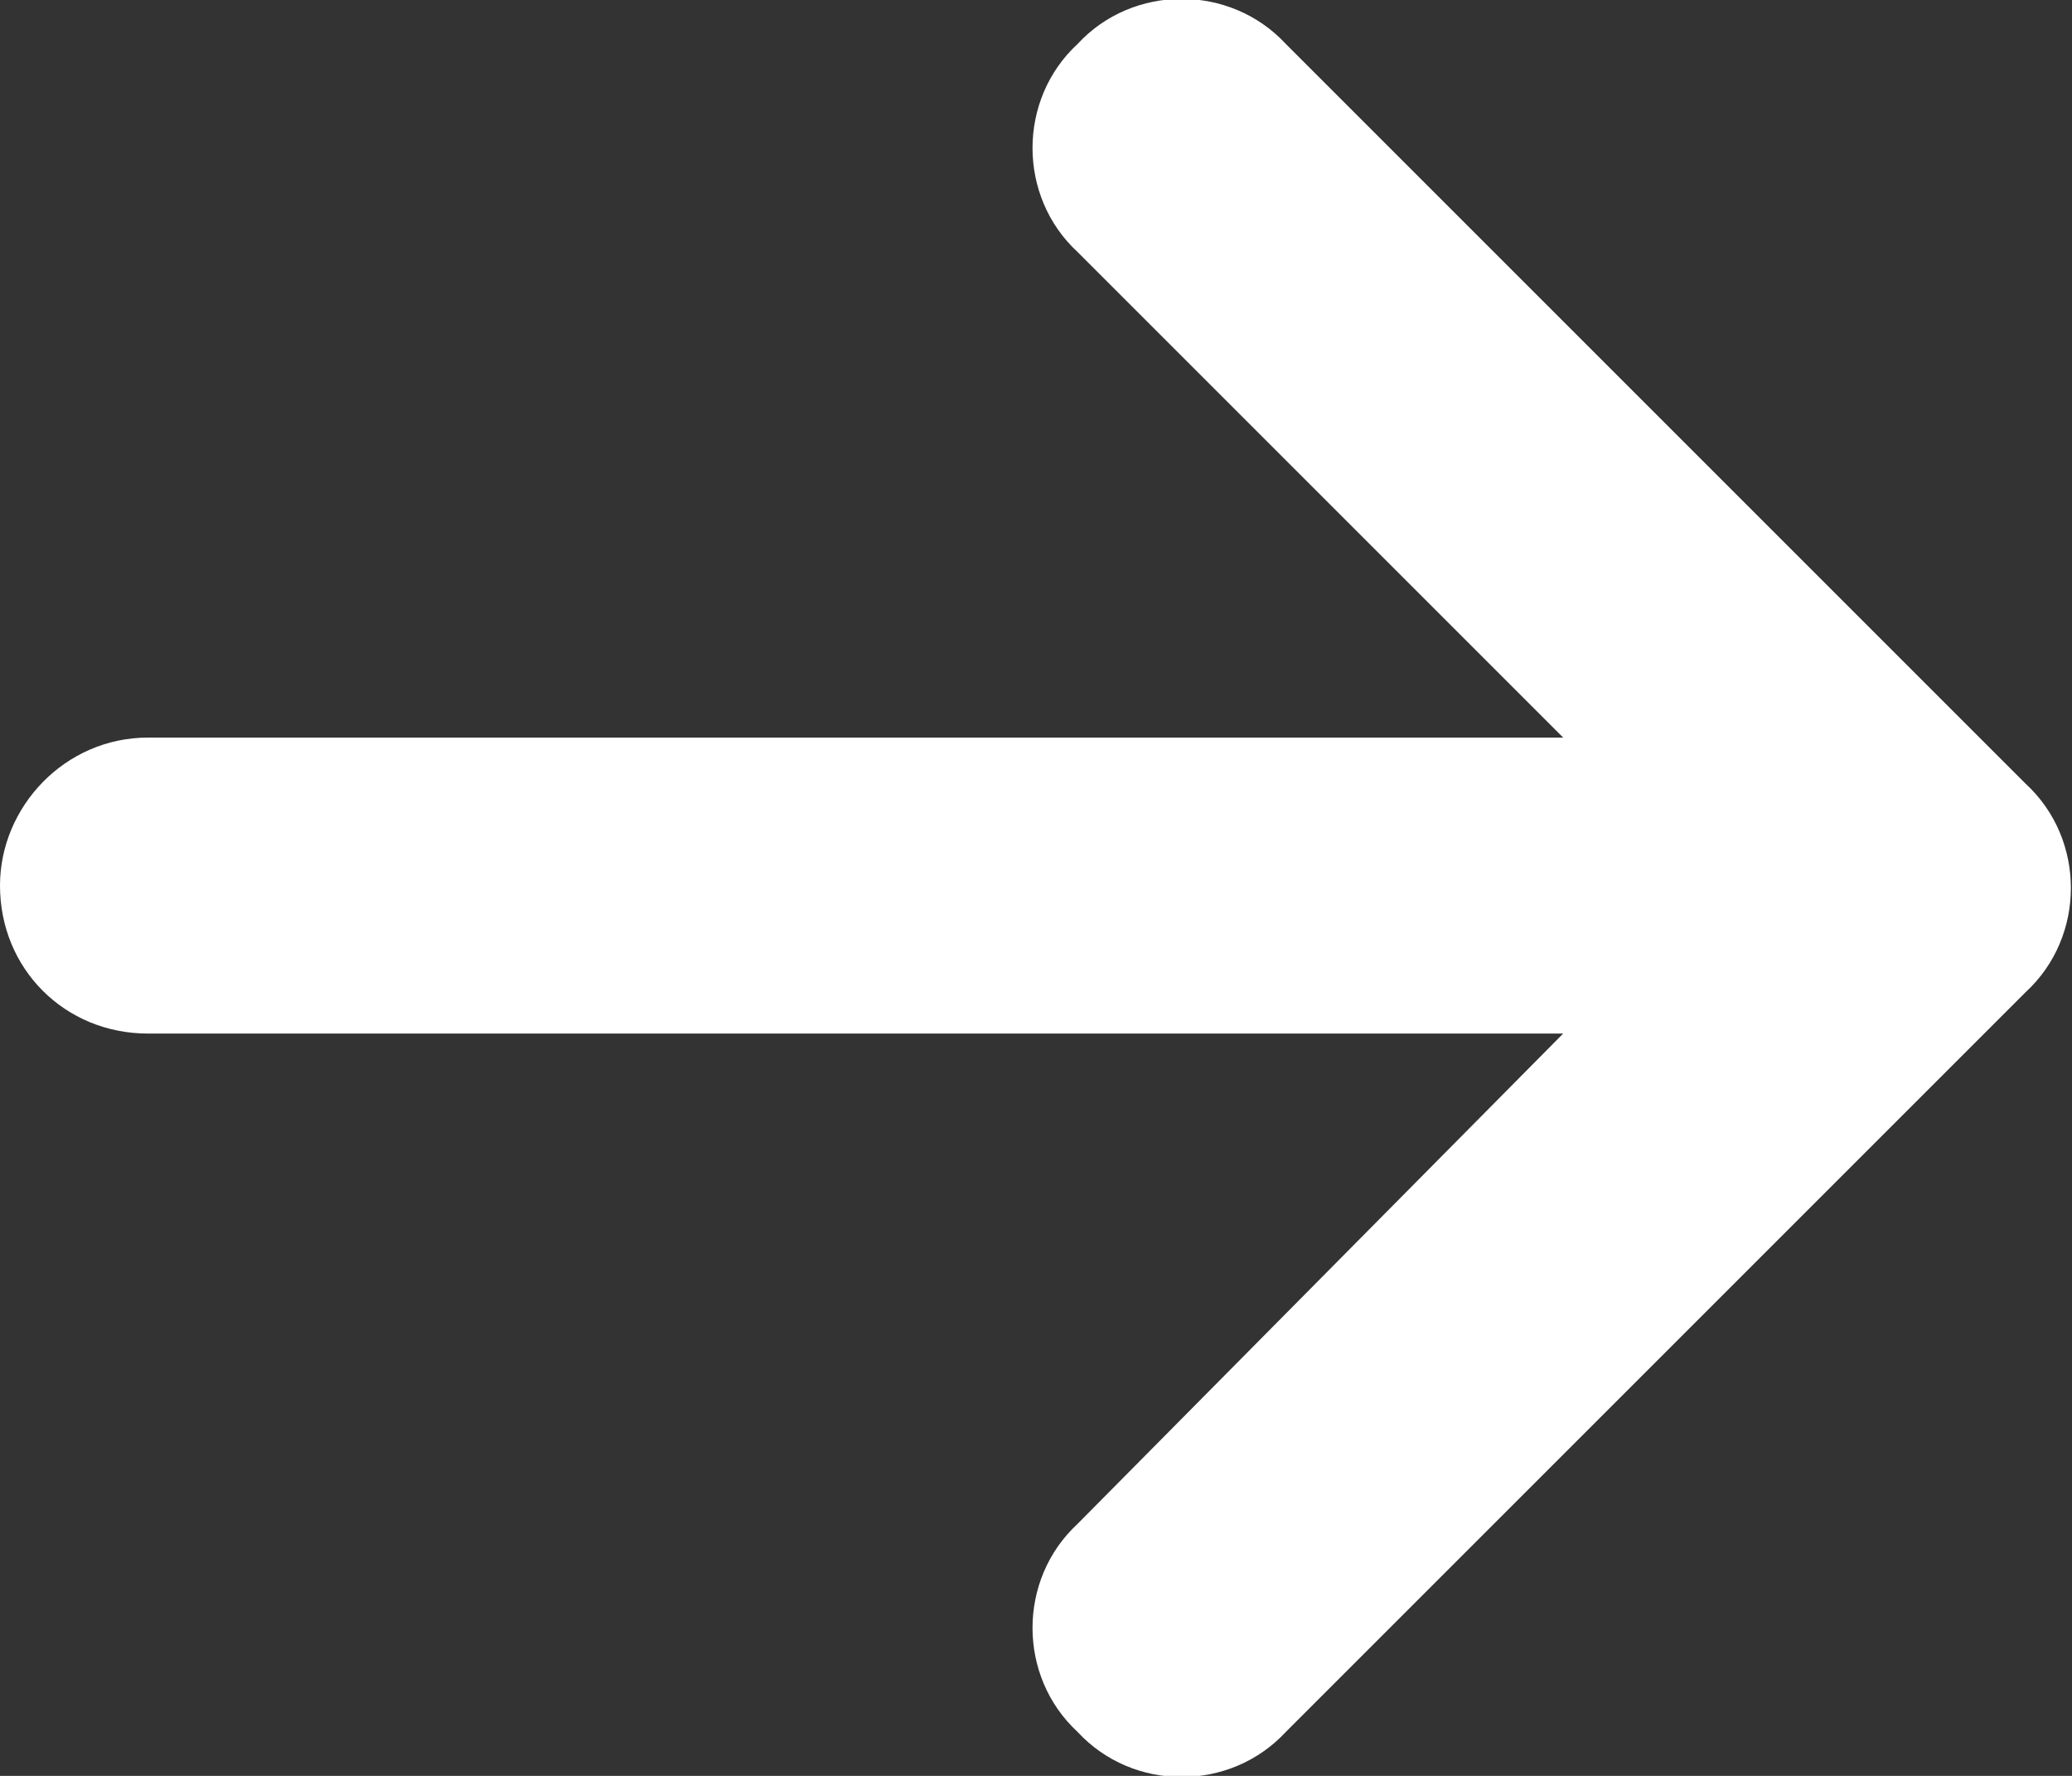
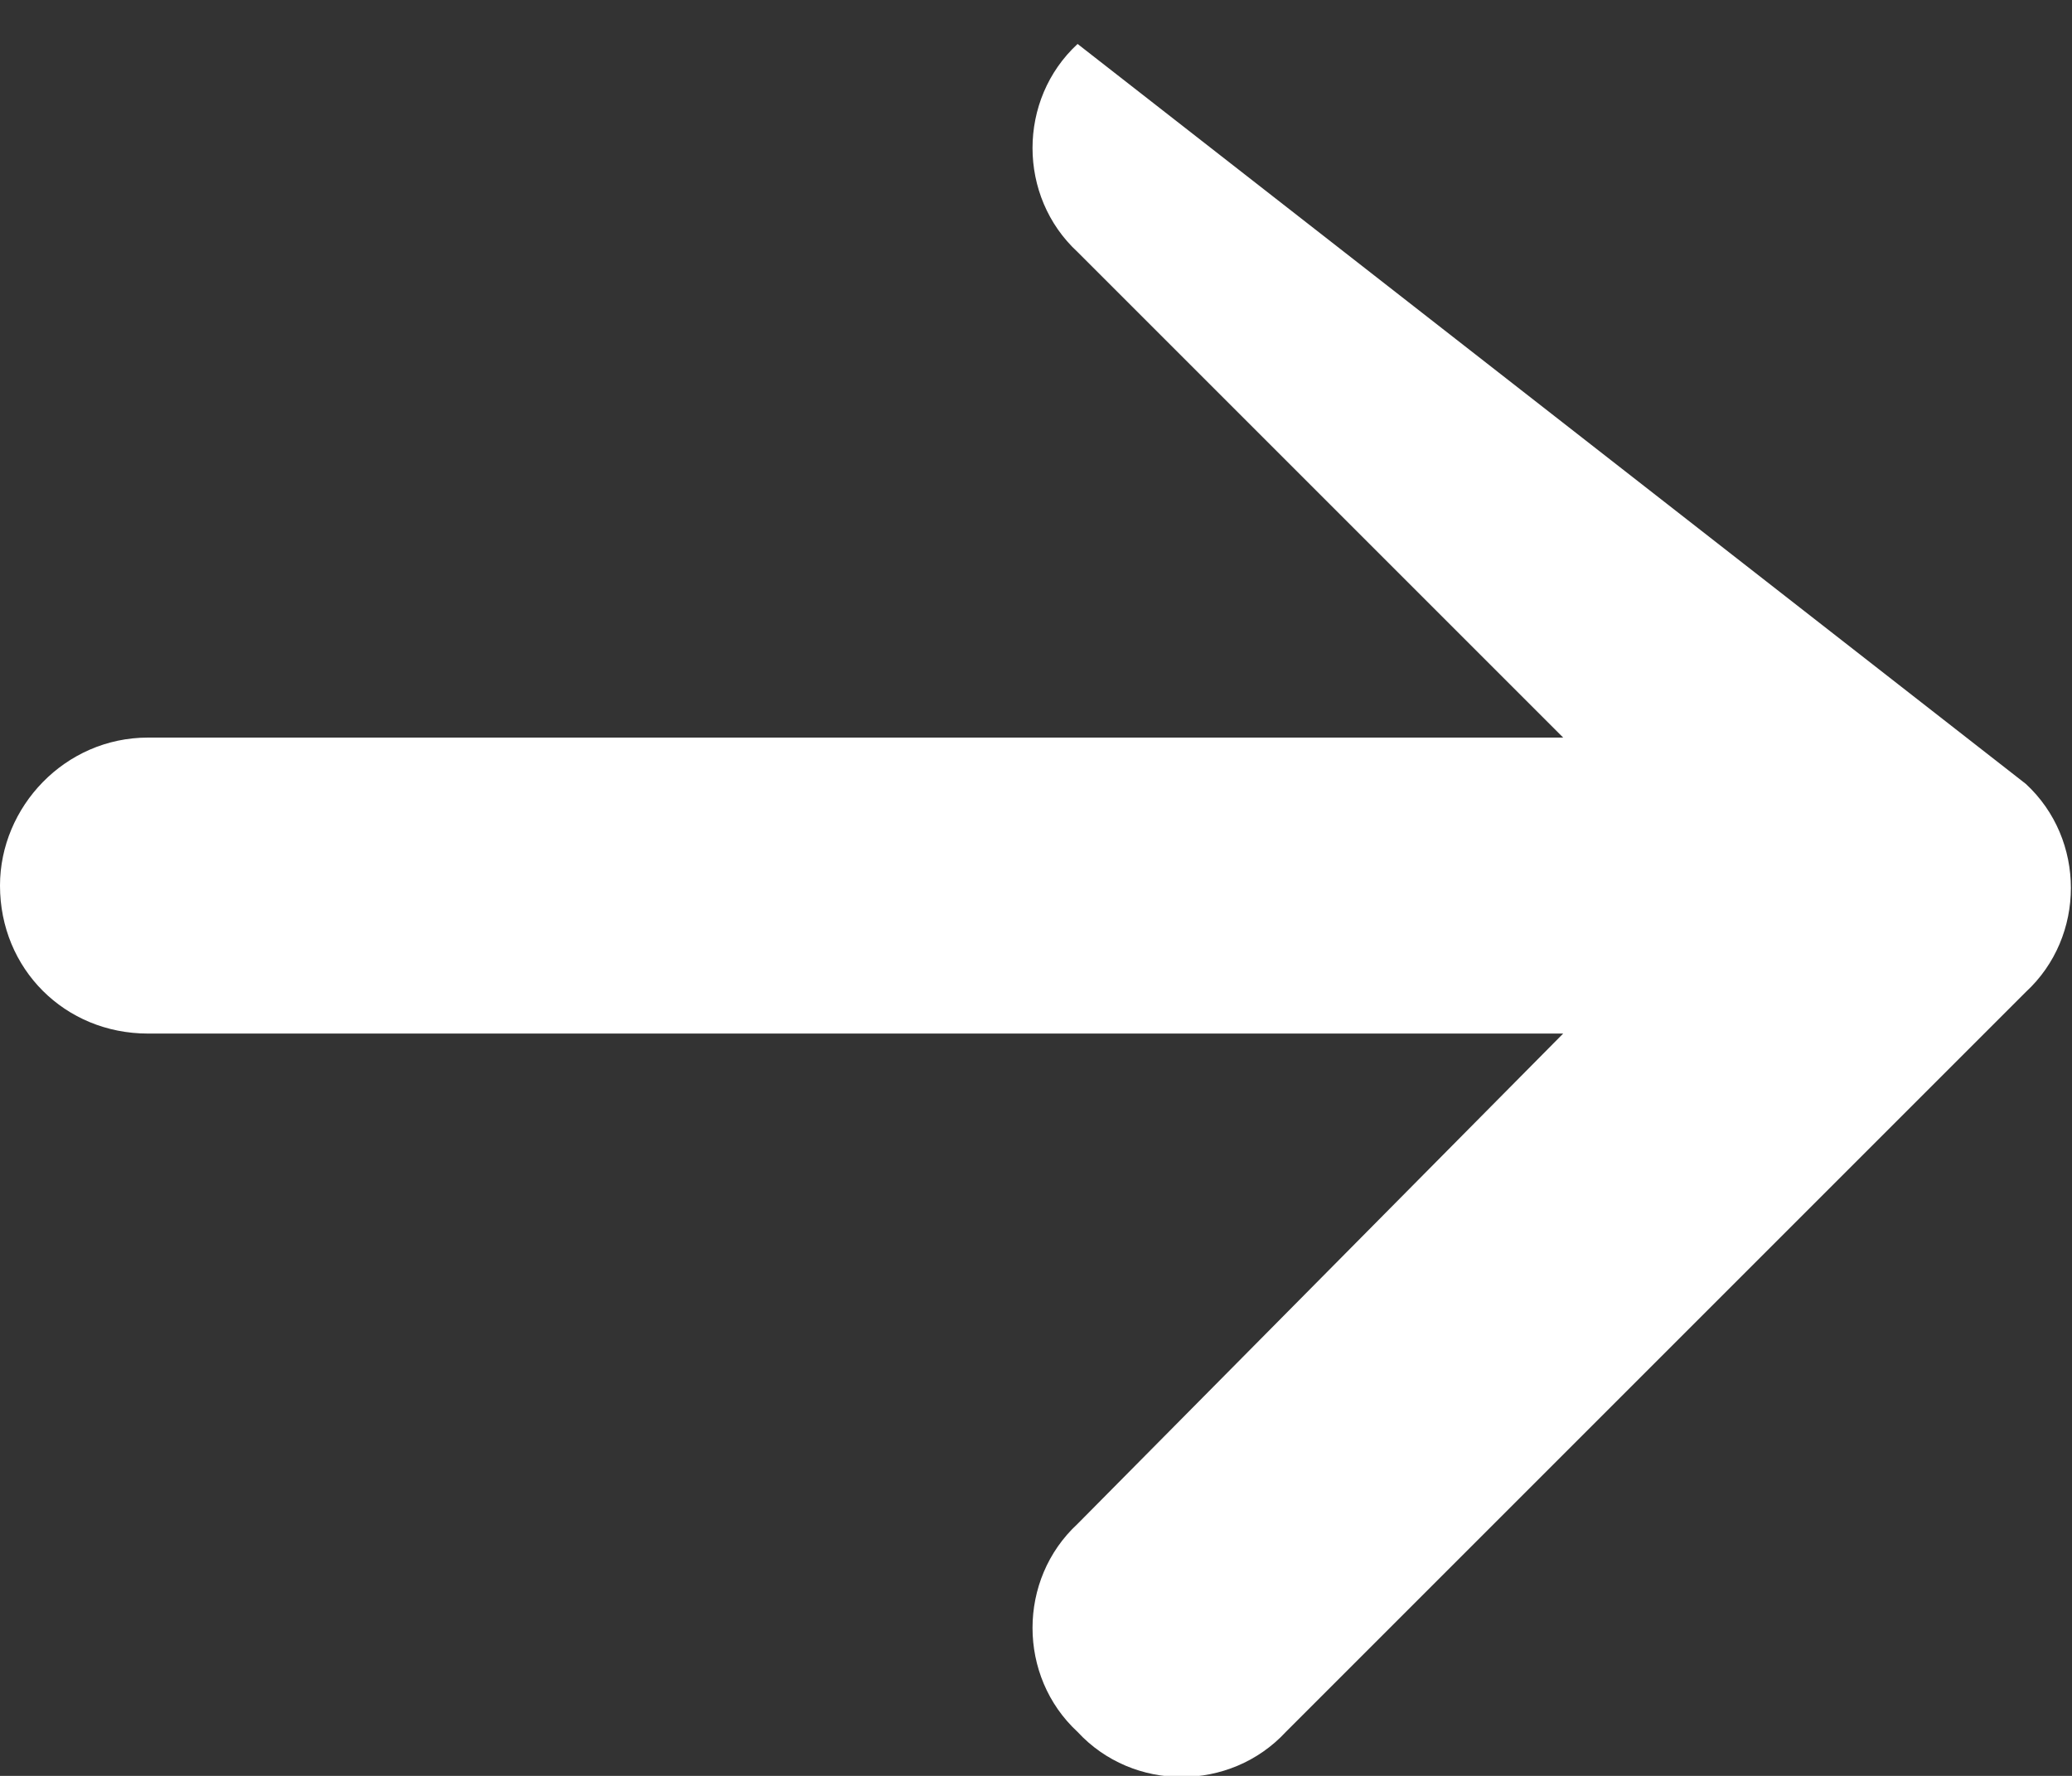
<svg xmlns="http://www.w3.org/2000/svg" width="14" height="12" viewBox="0 0 14 12" fill="none">
  <rect x="0" y="0" width="14" height="12" fill="#333333" stroke="none" />
-   <path d="M13.688 6.703L8.688 11.703C8.312 12.109 7.656 12.109 7.281 11.703C6.875 11.328 6.875 10.672 7.281 10.297L10.562 6.984H1C0.438 6.984 0 6.547 0 5.984C0 5.453 0.438 4.984 1 4.984H10.562L7.281 1.703C6.875 1.328 6.875 0.672 7.281 0.297C7.656 -0.109 8.312 -0.109 8.688 0.297L13.688 5.297C14.094 5.672 14.094 6.328 13.688 6.703Z" fill="white" />
+   <path d="M13.688 6.703L8.688 11.703C8.312 12.109 7.656 12.109 7.281 11.703C6.875 11.328 6.875 10.672 7.281 10.297L10.562 6.984H1C0.438 6.984 0 6.547 0 5.984C0 5.453 0.438 4.984 1 4.984H10.562L7.281 1.703C6.875 1.328 6.875 0.672 7.281 0.297L13.688 5.297C14.094 5.672 14.094 6.328 13.688 6.703Z" fill="white" />
</svg>